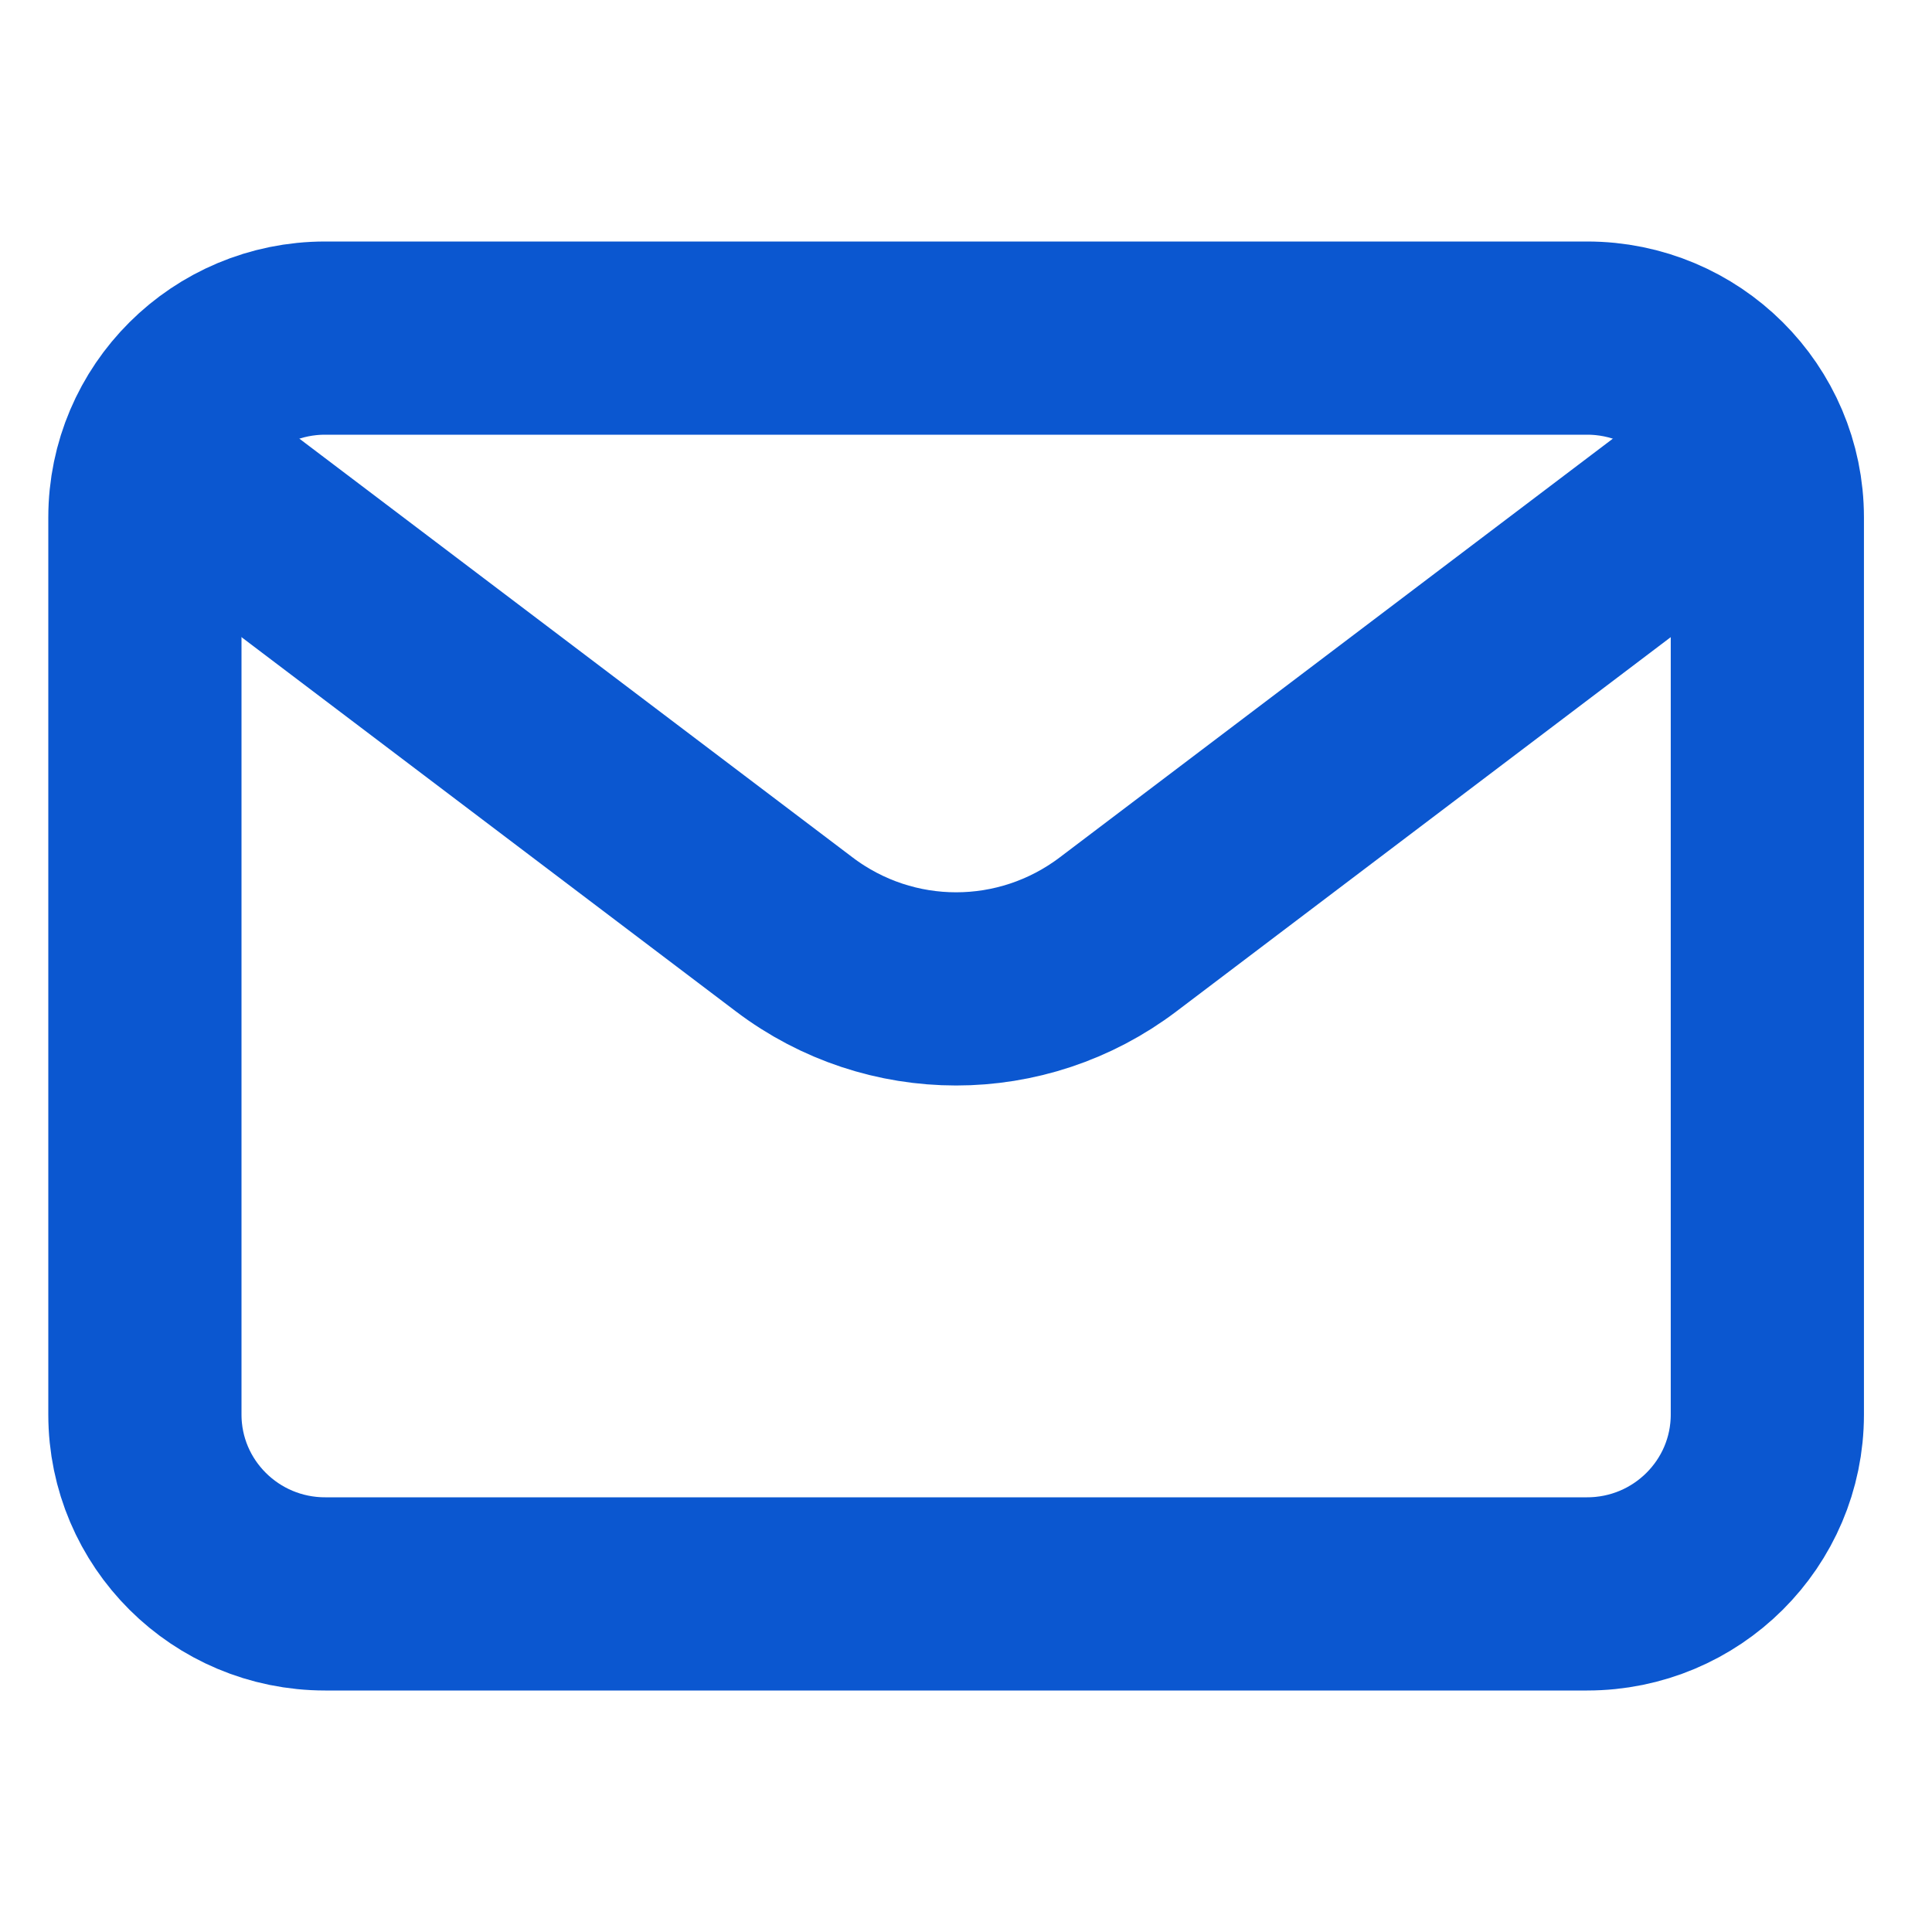
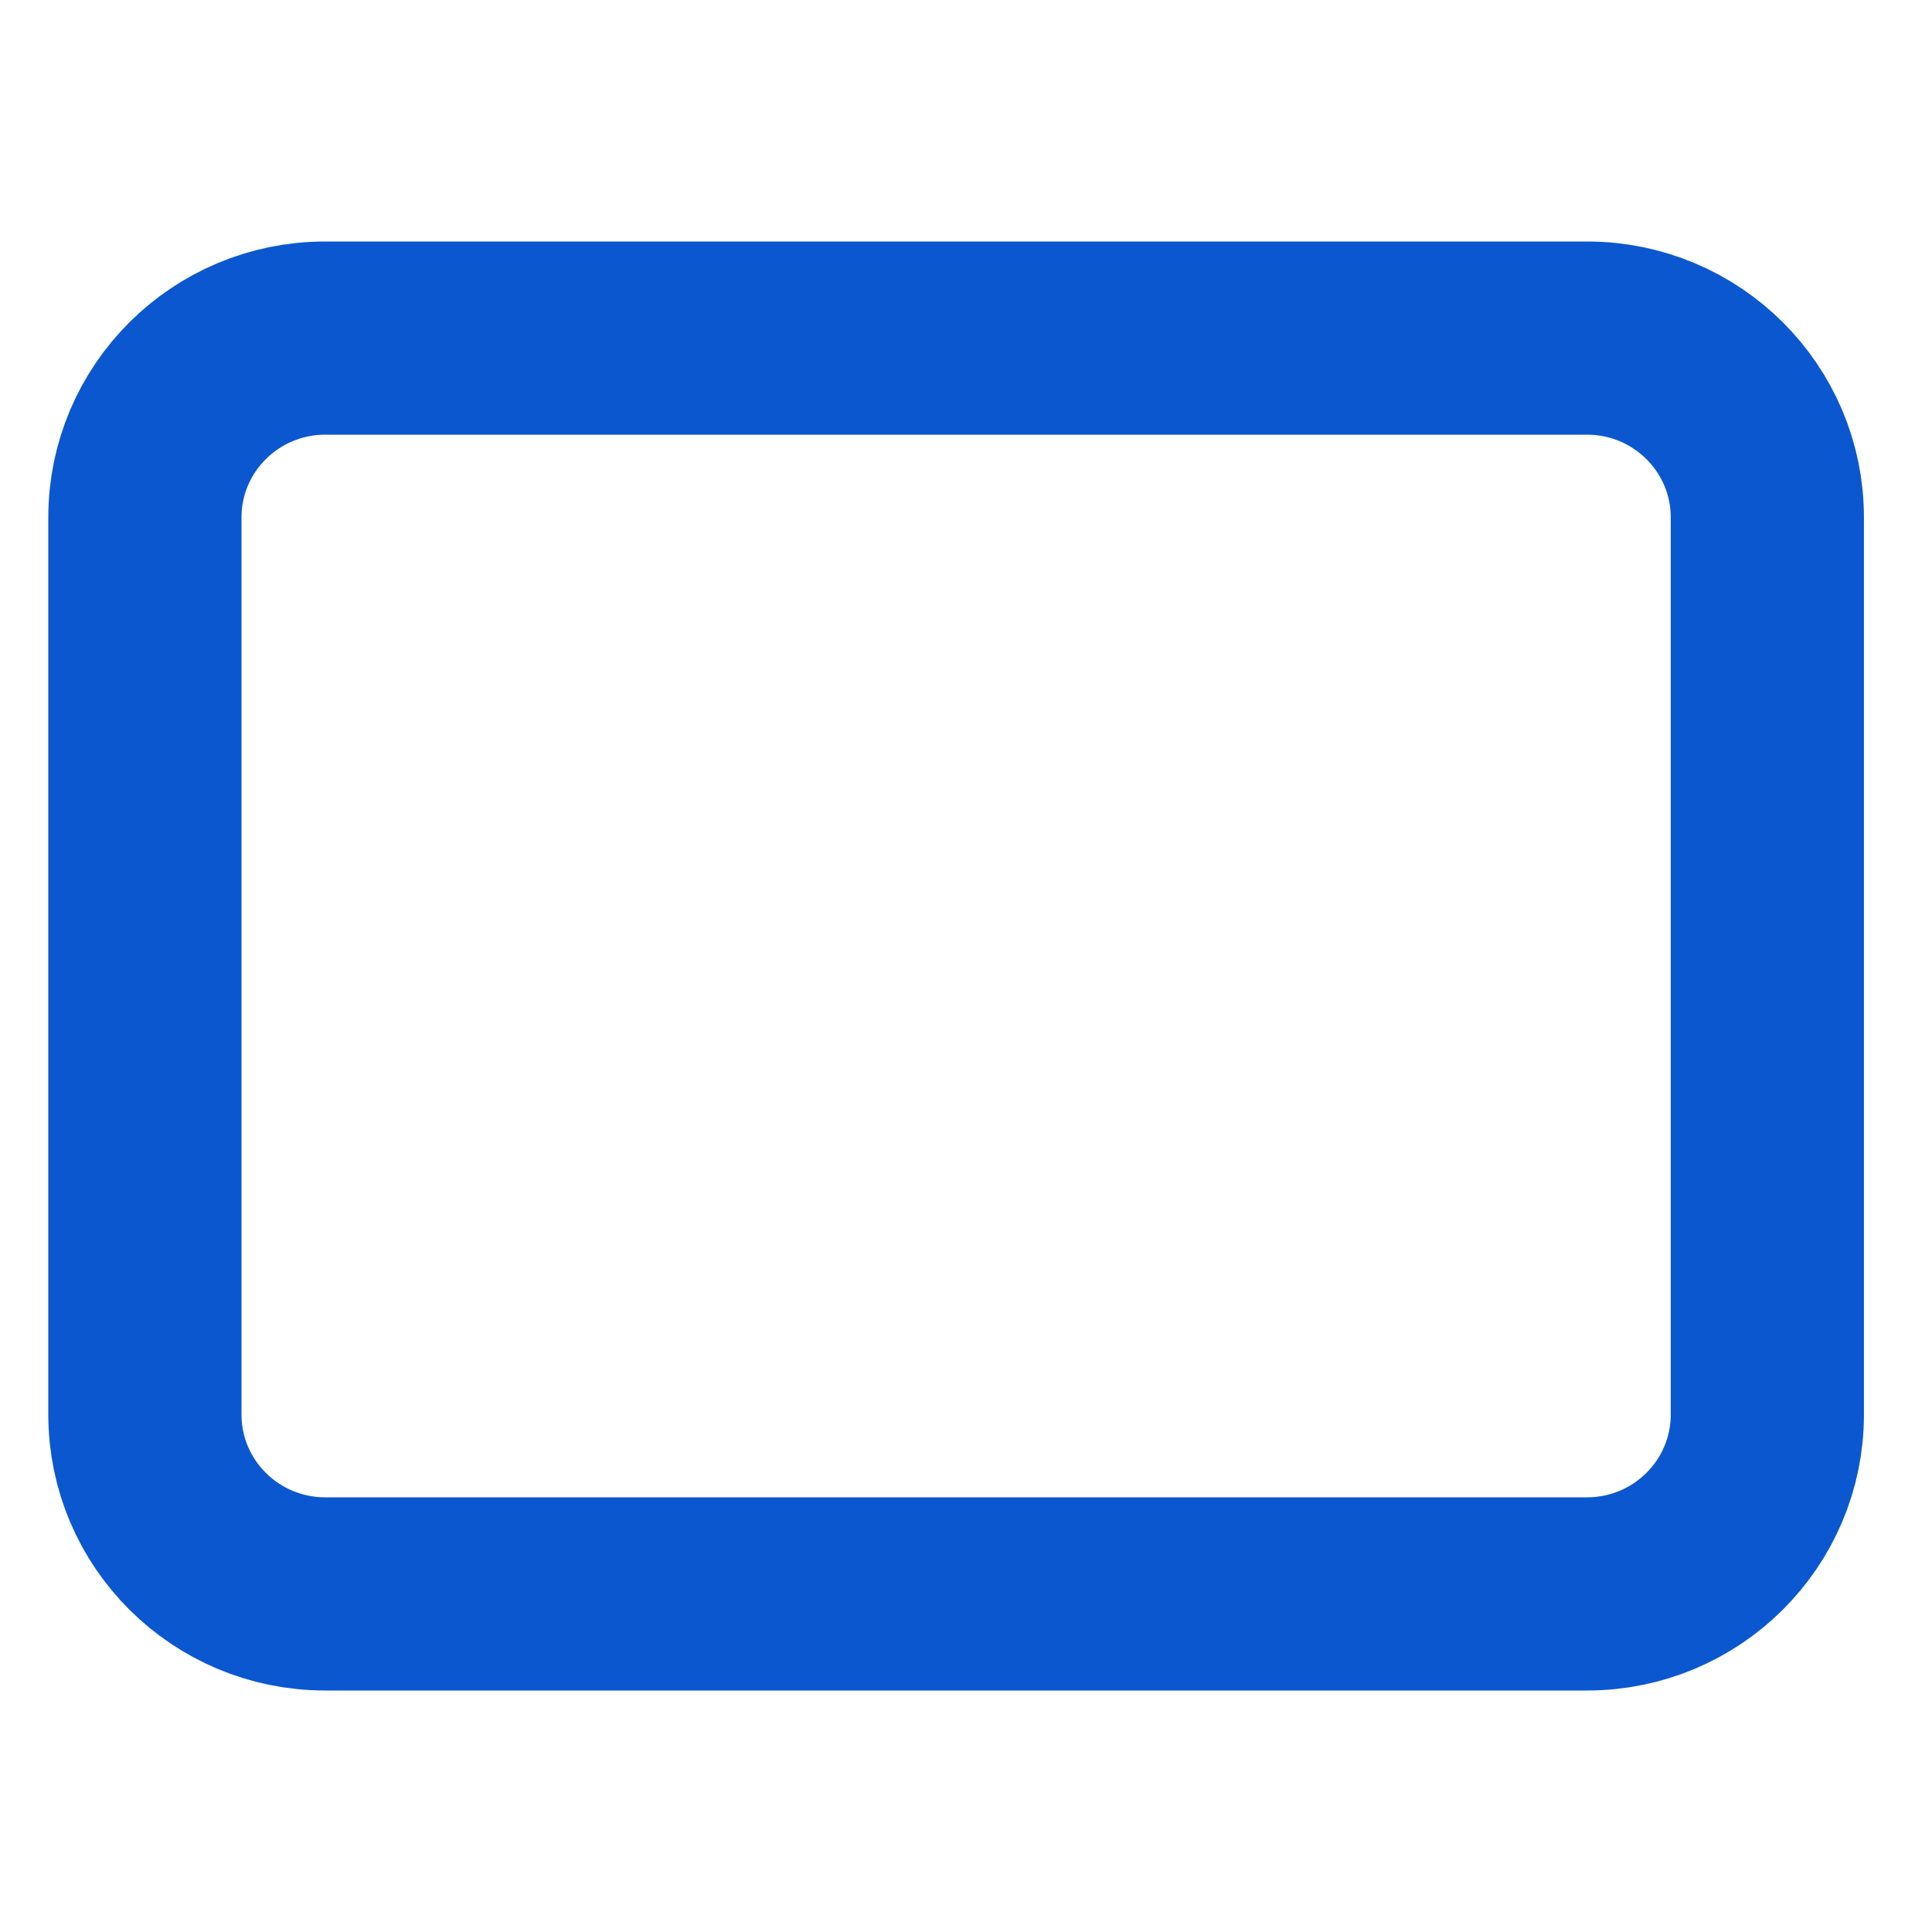
<svg xmlns="http://www.w3.org/2000/svg" width="40" height="40" viewBox="0 0 40 40" fill="none">
-   <path d="M4.898 10.606L16.444 19.346C18.43 20.85 21.161 20.85 23.148 19.346L34.694 10.605" stroke="#0B57D0" stroke-width="4" stroke-linecap="round" stroke-linejoin="round" />
  <path d="M32.859 7H6.732C4.671 7 3 8.663 3 10.714V29.286C3 31.337 4.671 33 6.732 33H32.859C34.92 33 36.591 31.337 36.591 29.286V10.714C36.591 8.663 34.92 7 32.859 7Z" stroke="#0B57D0" stroke-width="4" stroke-linecap="round" />
</svg>